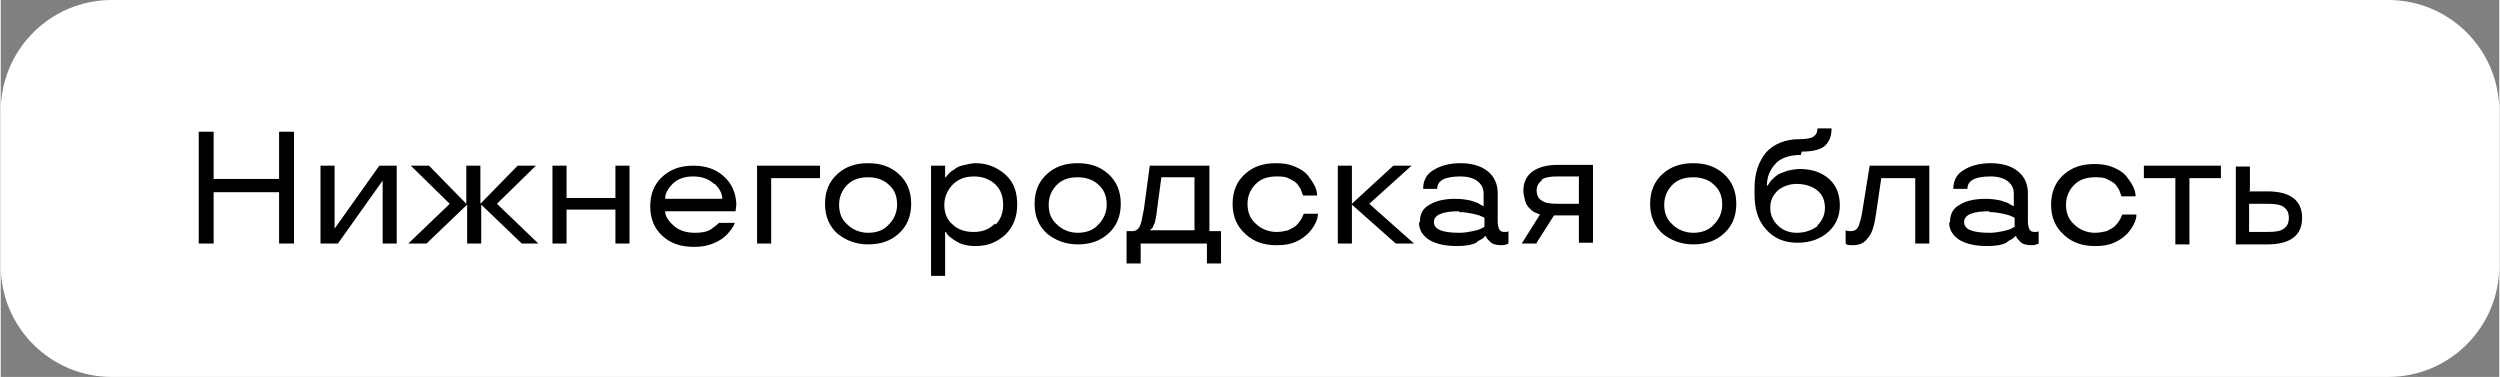
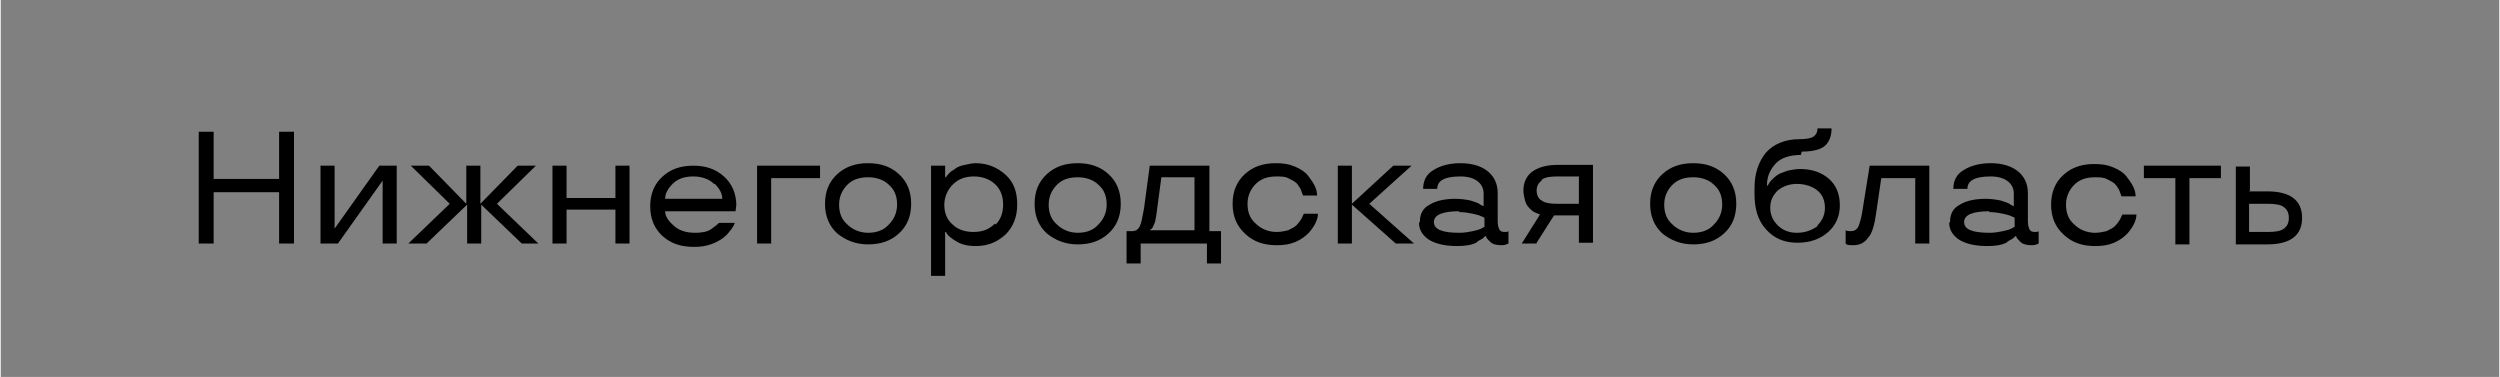
<svg xmlns="http://www.w3.org/2000/svg" xml:space="preserve" width="46.434mm" height="7.001mm" style="shape-rendering:geometricPrecision; text-rendering:geometricPrecision; image-rendering:optimizeQuality; fill-rule:evenodd; clip-rule:evenodd" viewBox="0 0 30.16 4.55">
  <rect x="0" y="0" width="30.16" height="4.55" fill="#808080" stroke="none" />
  <defs>
    <style type="text/css">  .fil1 {fill:black} .fil0 {fill:white}  </style>
  </defs>
  <g id="Слой_x0020_1">
-     <path class="fil0" d="M1.34 0l27.48 0c0.74,0 1.34,0.6 1.34,1.34l0 1.87c0,0.74 -0.6,1.34 -1.34,1.34l-27.48 0c-0.74,0 -1.34,-0.6 -1.34,-1.34l0 -1.87c0,-0.74 0.6,-1.34 1.34,-1.34z" />
    <path class="fil1" d="M3.54 2.94l-0.18 0 0 -0.62 -0.79 0 0 0.62 -0.18 0 0 -1.35 0.18 0 0 0.57 0.79 0 0 -0.57 0.18 0 0 1.35zm1.24 0l-0.17 0 0 -0.76 -0 0 -0.54 0.76 -0.21 0 0 -0.94 0.17 0 0 0.76 0 0 0.54 -0.76 0.21 0 0 0.94zm1.73 0l-0.22 0 -0.49 -0.47 0 0.47 -0.17 0 0 -0.47 -0.49 0.47 -0.22 0 0.5 -0.48 -0.47 -0.46 0.22 0 0.45 0.46 0 -0.46 0.17 0 0 0.46 0.45 -0.46 0.22 0 -0.47 0.46 0.5 0.48zm1.08 0l-0.17 0 0 -0.41 -0.59 0 0 0.41 -0.17 0 0 -0.94 0.17 0 0 0.39 0.59 0 0 -0.39 0.17 0 0 0.94zm1.29 -0.47l-0.01 0.08 -0.85 0c0,0.05 0.03,0.11 0.1,0.17 0.06,0.06 0.15,0.09 0.26,0.09 0.08,0 0.14,-0.01 0.19,-0.04 0.04,-0.03 0.07,-0.05 0.09,-0.07l0.01 -0.01 0.19 0c-0,0.01 -0.01,0.02 -0.01,0.03 -0.01,0.01 -0.02,0.04 -0.05,0.07 -0.02,0.03 -0.05,0.06 -0.09,0.09 -0.03,0.02 -0.08,0.05 -0.14,0.07 -0.06,0.02 -0.12,0.03 -0.2,0.03 -0.16,0 -0.28,-0.04 -0.38,-0.13 -0.1,-0.09 -0.15,-0.21 -0.15,-0.36 0,-0.15 0.05,-0.27 0.15,-0.36 0.1,-0.09 0.22,-0.13 0.37,-0.13 0.15,0 0.27,0.04 0.37,0.13 0.1,0.09 0.15,0.21 0.15,0.36zm-0.27 -0.25c-0.06,-0.06 -0.15,-0.09 -0.25,-0.09 -0.11,0 -0.19,0.03 -0.25,0.09 -0.06,0.06 -0.09,0.12 -0.09,0.18l0.69 0c0,-0.06 -0.03,-0.12 -0.09,-0.18zm0.52 0.72l0 -0.94 0.76 0 0 0.15 -0.59 0 0 0.79 -0.17 0zm0.97 -0.12c-0.1,-0.09 -0.15,-0.21 -0.15,-0.36 0,-0.15 0.05,-0.27 0.15,-0.36 0.1,-0.09 0.22,-0.13 0.37,-0.13 0.15,0 0.27,0.04 0.37,0.13 0.1,0.09 0.15,0.21 0.15,0.36 0,0.15 -0.05,0.27 -0.15,0.36 -0.1,0.09 -0.22,0.13 -0.37,0.13 -0.15,0 -0.27,-0.05 -0.37,-0.13zm0.62 -0.11c0.06,-0.06 0.1,-0.14 0.1,-0.24 0,-0.1 -0.03,-0.18 -0.1,-0.24 -0.06,-0.06 -0.15,-0.09 -0.25,-0.09 -0.11,0 -0.19,0.03 -0.25,0.09 -0.06,0.06 -0.1,0.14 -0.1,0.24 0,0.1 0.03,0.18 0.1,0.24 0.06,0.06 0.15,0.1 0.25,0.1 0.1,0 0.19,-0.03 0.25,-0.1zm0.68 0.62l-0.17 0 0 -1.33 0.17 0 0 0.14 0.01 0c0.01,-0.02 0.03,-0.04 0.05,-0.06 0.02,-0.02 0.05,-0.03 0.07,-0.05 0.03,-0.02 0.06,-0.03 0.11,-0.04 0.04,-0.01 0.09,-0.02 0.13,-0.02 0.14,0 0.26,0.05 0.36,0.14 0.1,0.09 0.14,0.21 0.14,0.36 0,0.15 -0.05,0.27 -0.14,0.36 -0.1,0.09 -0.21,0.14 -0.36,0.14 -0.1,0 -0.18,-0.02 -0.24,-0.06 -0.05,-0.03 -0.09,-0.06 -0.11,-0.09l-0.01 -0.02 -0.01 0 0 0.53zm0.61 -0.62c0.06,-0.06 0.09,-0.14 0.09,-0.24 0,-0.1 -0.03,-0.18 -0.09,-0.24 -0.06,-0.06 -0.15,-0.1 -0.26,-0.1 -0.11,0 -0.19,0.03 -0.26,0.1 -0.06,0.06 -0.1,0.15 -0.1,0.24 0,0.1 0.03,0.18 0.1,0.24 0.06,0.06 0.15,0.09 0.25,0.09 0.11,0 0.19,-0.03 0.26,-0.1zm0.62 0.11c-0.1,-0.09 -0.15,-0.21 -0.15,-0.36 0,-0.15 0.05,-0.27 0.15,-0.36 0.1,-0.09 0.22,-0.13 0.37,-0.13 0.15,0 0.27,0.04 0.37,0.13 0.1,0.09 0.15,0.21 0.15,0.36 0,0.15 -0.05,0.27 -0.15,0.36 -0.1,0.09 -0.22,0.13 -0.37,0.13 -0.15,0 -0.27,-0.05 -0.37,-0.13zm0.62 -0.11c0.06,-0.06 0.1,-0.14 0.1,-0.24 0,-0.1 -0.03,-0.18 -0.1,-0.24 -0.06,-0.06 -0.15,-0.09 -0.25,-0.09 -0.11,0 -0.19,0.03 -0.25,0.09 -0.06,0.06 -0.1,0.14 -0.1,0.24 0,0.1 0.03,0.18 0.1,0.24 0.06,0.06 0.15,0.1 0.25,0.1 0.1,0 0.19,-0.03 0.25,-0.1zm0.51 0.47l-0.17 0 0 -0.39 0.07 0c0.04,0 0.07,-0.02 0.09,-0.06 0.02,-0.04 0.03,-0.11 0.05,-0.21l0.07 -0.52 0.72 0 0 0.79 0.14 0 0 0.39 -0.17 0 0 -0.24 -0.8 0 0 0.24zm0.65 -1.04l-0.4 0 -0.06 0.45c-0.01,0.05 -0.01,0.09 -0.03,0.12 -0.01,0.03 -0.02,0.05 -0.04,0.06l-0.01 0.01 0 0 0.54 0 0 -0.64zm0.61 0.68c-0.1,-0.09 -0.15,-0.21 -0.15,-0.36 0,-0.15 0.05,-0.27 0.15,-0.36 0.1,-0.09 0.22,-0.13 0.37,-0.13 0.09,0 0.16,0.01 0.23,0.04 0.07,0.03 0.12,0.06 0.16,0.11 0.07,0.09 0.11,0.16 0.11,0.24l-0.17 0c-0.01,-0.03 -0.02,-0.05 -0.03,-0.08 -0.02,-0.03 -0.03,-0.05 -0.05,-0.07 -0.02,-0.02 -0.06,-0.04 -0.1,-0.06 -0.04,-0.02 -0.09,-0.02 -0.14,-0.02 -0.11,0 -0.19,0.03 -0.25,0.09 -0.06,0.06 -0.1,0.14 -0.1,0.24 0,0.1 0.03,0.18 0.1,0.24 0.06,0.06 0.15,0.1 0.25,0.1 0.05,0 0.1,-0.01 0.14,-0.02 0.04,-0.02 0.08,-0.04 0.1,-0.06 0.04,-0.04 0.07,-0.09 0.08,-0.12l0.01 -0.02 0.17 0c0,0.07 -0.04,0.15 -0.11,0.23 -0.04,0.04 -0.09,0.08 -0.16,0.11 -0.07,0.03 -0.14,0.04 -0.23,0.04 -0.15,0 -0.27,-0.04 -0.37,-0.13zm2.04 0.12l-0.22 0 -0.53 -0.47 0 0.47 -0.17 0 0 -0.94 0.17 0 0 0.46 0.5 -0.46 0.22 0 -0.51 0.46 0.54 0.48zm0.07 -0.26c0,-0.1 0.04,-0.17 0.12,-0.21 0.08,-0.05 0.19,-0.07 0.31,-0.07 0.07,0 0.13,0.01 0.18,0.02 0.06,0.02 0.1,0.03 0.12,0.05l0.04 0.02 0 -0.15c0,-0.06 -0.02,-0.11 -0.07,-0.15 -0.05,-0.04 -0.12,-0.06 -0.21,-0.06 -0.19,0 -0.28,0.05 -0.28,0.15l-0.17 0c0,-0.1 0.04,-0.18 0.13,-0.23 0.08,-0.05 0.19,-0.08 0.32,-0.08 0.13,0 0.24,0.03 0.32,0.09 0.08,0.06 0.13,0.15 0.13,0.27l0 0.34c0,0.05 0.01,0.08 0.02,0.1 0.01,0.02 0.03,0.03 0.06,0.03 0.03,0 0.04,-0 0.05,-0.01l0 -0 0 0.15c-0.02,0.01 -0.05,0.02 -0.08,0.02 -0.06,0 -0.11,-0.01 -0.14,-0.04 -0.02,-0.02 -0.04,-0.04 -0.05,-0.06l-0 -0.01 -0.01 0c-0.02,0.02 -0.03,0.03 -0.05,0.04 -0.02,0.01 -0.04,0.02 -0.06,0.04 -0.06,0.03 -0.14,0.04 -0.23,0.04 -0.13,0 -0.24,-0.02 -0.33,-0.07 -0.08,-0.05 -0.13,-0.12 -0.13,-0.21zm0.48 -0.13c-0.2,0 -0.31,0.04 -0.31,0.13 0,0.09 0.1,0.13 0.31,0.13 0.06,0 0.11,-0.01 0.16,-0.02 0.05,-0.01 0.08,-0.02 0.1,-0.03 0.02,-0.01 0.03,-0.02 0.04,-0.02l0 -0.11c-0.01,-0.01 -0.02,-0.01 -0.04,-0.02 -0.02,-0.01 -0.05,-0.02 -0.1,-0.03 -0.05,-0.01 -0.1,-0.02 -0.17,-0.02zm0.93 0.39l-0.18 0 0.22 -0.35c-0.02,-0.01 -0.05,-0.02 -0.07,-0.03 -0.02,-0.01 -0.04,-0.03 -0.06,-0.05 -0.02,-0.02 -0.04,-0.05 -0.05,-0.09 -0.01,-0.04 -0.02,-0.08 -0.02,-0.12 0,-0.1 0.04,-0.18 0.11,-0.23 0.07,-0.05 0.17,-0.08 0.31,-0.08l0.42 0 0 0.94 -0.17 0 0 -0.33 -0.3 0 -0.21 0.33zm0.06 -0.76c-0.04,0.03 -0.06,0.07 -0.06,0.12 0,0.05 0.02,0.1 0.06,0.12 0.04,0.03 0.1,0.04 0.19,0.04l0.26 0 0 -0.33 -0.26 0c-0.09,0 -0.15,0.01 -0.19,0.04zm1.46 0.64c-0.1,-0.09 -0.15,-0.21 -0.15,-0.36 0,-0.15 0.05,-0.27 0.15,-0.36 0.1,-0.09 0.22,-0.13 0.37,-0.13 0.15,0 0.27,0.04 0.37,0.13 0.1,0.09 0.15,0.21 0.15,0.36 0,0.15 -0.05,0.27 -0.15,0.36 -0.1,0.09 -0.22,0.13 -0.37,0.13 -0.15,0 -0.27,-0.05 -0.37,-0.13zm0.62 -0.11c0.06,-0.06 0.1,-0.14 0.1,-0.24 0,-0.1 -0.03,-0.18 -0.1,-0.24 -0.06,-0.06 -0.15,-0.09 -0.25,-0.09 -0.11,0 -0.19,0.03 -0.25,0.09 -0.06,0.06 -0.1,0.14 -0.1,0.24 0,0.1 0.03,0.18 0.1,0.24 0.06,0.06 0.15,0.1 0.25,0.1 0.1,0 0.19,-0.03 0.25,-0.1zm1.05 -0.84c-0.14,0 -0.25,0.04 -0.31,0.11 -0.07,0.08 -0.1,0.16 -0.1,0.26l0.01 0c0.01,-0.02 0.02,-0.04 0.05,-0.07 0.02,-0.02 0.04,-0.04 0.07,-0.06 0.03,-0.02 0.07,-0.03 0.12,-0.05 0.05,-0.01 0.1,-0.02 0.15,-0.02 0.14,0 0.26,0.04 0.35,0.12 0.09,0.08 0.13,0.19 0.13,0.32 0,0.13 -0.05,0.24 -0.14,0.32 -0.09,0.08 -0.21,0.13 -0.37,0.13 -0.16,0 -0.28,-0.05 -0.38,-0.16 -0.1,-0.11 -0.14,-0.25 -0.14,-0.43l0 -0.07c0,-0.18 0.05,-0.32 0.14,-0.43 0.09,-0.1 0.23,-0.16 0.4,-0.16 0.08,0 0.14,-0.01 0.17,-0.03 0.03,-0.02 0.05,-0.05 0.05,-0.1l0.17 0c0,0.08 -0.02,0.14 -0.06,0.19 -0.05,0.06 -0.15,0.09 -0.3,0.09zm0.2 0.85c0.06,-0.06 0.09,-0.13 0.09,-0.21 0,-0.09 -0.03,-0.16 -0.09,-0.21 -0.06,-0.05 -0.15,-0.08 -0.25,-0.08 -0.09,0 -0.17,0.03 -0.23,0.08 -0.06,0.06 -0.09,0.12 -0.09,0.21 0,0.08 0.03,0.15 0.09,0.21 0.06,0.06 0.14,0.09 0.23,0.09 0.1,0 0.18,-0.03 0.25,-0.08zm0.54 -0.16l0.09 -0.56 0.72 0 0 0.94 -0.17 0 0 -0.79 -0.41 0 -0.06 0.41c-0.02,0.15 -0.05,0.26 -0.1,0.31 -0.04,0.06 -0.1,0.09 -0.18,0.09 -0.03,0 -0.06,-0 -0.08,-0.01l-0.01 -0.01 0 -0.16c0.02,0.01 0.04,0.01 0.06,0.01 0.05,0 0.08,-0.02 0.1,-0.07 0.01,-0.03 0.03,-0.09 0.04,-0.16zm1.06 0.12c0,-0.1 0.04,-0.17 0.12,-0.21 0.08,-0.05 0.19,-0.07 0.31,-0.07 0.07,0 0.13,0.01 0.18,0.02 0.06,0.02 0.1,0.03 0.12,0.05l0.04 0.02 0 -0.15c0,-0.06 -0.02,-0.11 -0.07,-0.15 -0.05,-0.04 -0.12,-0.06 -0.21,-0.06 -0.19,0 -0.28,0.05 -0.28,0.15l-0.17 0c0,-0.1 0.04,-0.18 0.13,-0.23 0.08,-0.05 0.19,-0.08 0.32,-0.08 0.13,0 0.24,0.03 0.32,0.09 0.08,0.06 0.13,0.15 0.13,0.27l0 0.34c0,0.05 0.01,0.08 0.02,0.1 0.01,0.02 0.03,0.03 0.06,0.03 0.03,0 0.04,-0 0.05,-0.01l0 -0 0 0.15c-0.02,0.01 -0.05,0.02 -0.08,0.02 -0.06,0 -0.11,-0.01 -0.14,-0.04 -0.02,-0.02 -0.04,-0.04 -0.05,-0.06l-0 -0.01 -0.01 0c-0.02,0.02 -0.03,0.03 -0.05,0.04 -0.02,0.01 -0.04,0.02 -0.06,0.04 -0.06,0.03 -0.14,0.04 -0.23,0.04 -0.13,0 -0.24,-0.02 -0.33,-0.07 -0.08,-0.05 -0.13,-0.12 -0.13,-0.21zm0.48 -0.13c-0.2,0 -0.31,0.04 -0.31,0.13 0,0.09 0.1,0.13 0.31,0.13 0.06,0 0.11,-0.01 0.16,-0.02 0.05,-0.01 0.08,-0.02 0.1,-0.03 0.02,-0.01 0.03,-0.02 0.04,-0.02l0 -0.11c-0.01,-0.01 -0.02,-0.01 -0.04,-0.02 -0.02,-0.01 -0.05,-0.02 -0.1,-0.03 -0.05,-0.01 -0.1,-0.02 -0.17,-0.02zm0.89 0.28c-0.1,-0.09 -0.15,-0.21 -0.15,-0.36 0,-0.15 0.05,-0.27 0.15,-0.36 0.1,-0.09 0.22,-0.13 0.37,-0.13 0.09,0 0.16,0.01 0.23,0.04 0.07,0.03 0.12,0.06 0.16,0.11 0.07,0.09 0.11,0.16 0.11,0.24l-0.17 0c-0.01,-0.03 -0.02,-0.05 -0.03,-0.08 -0.02,-0.03 -0.03,-0.05 -0.05,-0.07 -0.02,-0.02 -0.06,-0.04 -0.1,-0.06 -0.04,-0.02 -0.09,-0.02 -0.14,-0.02 -0.11,0 -0.19,0.03 -0.25,0.09 -0.06,0.06 -0.1,0.14 -0.1,0.24 0,0.1 0.03,0.18 0.1,0.24 0.06,0.06 0.15,0.1 0.25,0.1 0.05,0 0.1,-0.01 0.14,-0.02 0.04,-0.02 0.08,-0.04 0.1,-0.06 0.04,-0.04 0.07,-0.09 0.08,-0.12l0.01 -0.02 0.17 0c0,0.07 -0.04,0.15 -0.11,0.23 -0.04,0.04 -0.09,0.08 -0.16,0.11 -0.07,0.03 -0.14,0.04 -0.23,0.04 -0.15,0 -0.27,-0.04 -0.37,-0.13zm1.35 -0.68l-0.38 0 0 -0.15 0.93 0 0 0.15 -0.38 0 0 0.8 -0.17 -0 0 -0.79zm0.89 0.16l0.22 0c0.28,0 0.42,0.11 0.42,0.32 0,0.21 -0.14,0.32 -0.42,0.32l-0.38 0 0 -0.94 0.17 0 0 0.31zm0.22 0.49c0.1,0 0.16,-0.01 0.2,-0.04 0.04,-0.03 0.06,-0.07 0.06,-0.13 0,-0.06 -0.02,-0.1 -0.06,-0.13 -0.04,-0.03 -0.1,-0.04 -0.2,-0.04l-0.22 0 0 0.34 0.22 0z" />
  </g>
</svg>